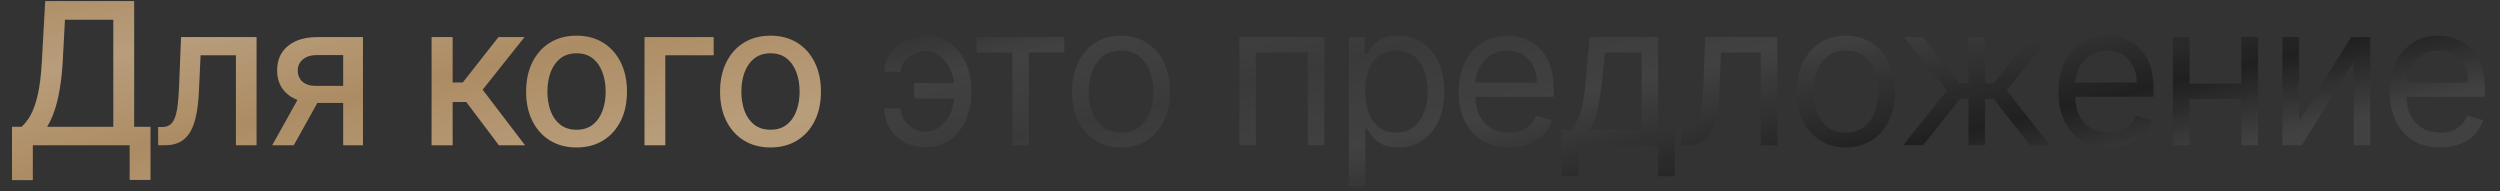
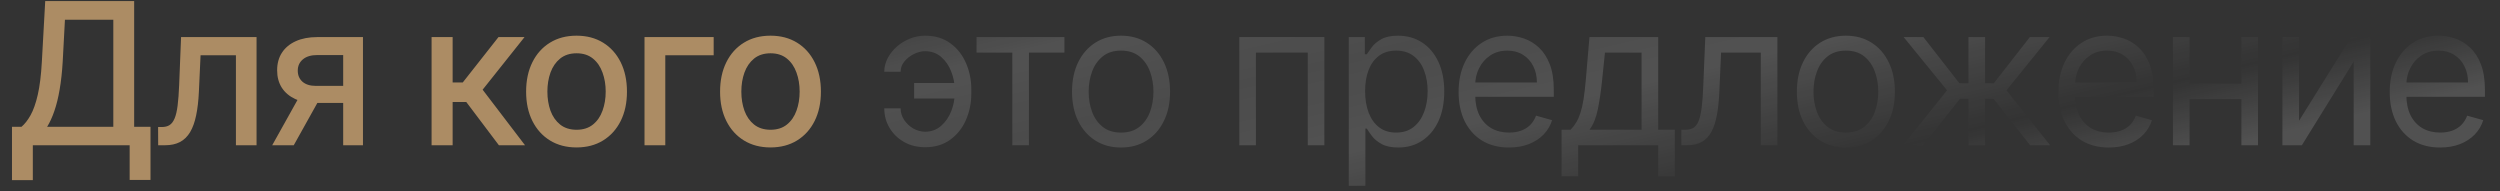
<svg xmlns="http://www.w3.org/2000/svg" width="353" height="27" viewBox="0 0 353 27" fill="none">
  <rect x="0" y="0" width="353" height="27" fill="#333333" stroke="none" />
  <path d="M1.692 25.432V17.905H3.034C3.492 17.52 3.919 16.973 4.317 16.264C4.715 15.555 5.053 14.597 5.331 13.39C5.61 12.184 5.802 10.636 5.908 8.747L6.385 0.146H18.943V17.905H21.25V25.402H18.307V20.51H4.635V25.432H1.692ZM6.654 17.905H16V2.791H9.169L8.851 8.747C8.765 10.185 8.622 11.478 8.424 12.625C8.231 13.772 7.983 14.786 7.678 15.667C7.379 16.542 7.038 17.288 6.654 17.905ZM22.334 20.51L22.324 17.934H22.871C23.295 17.934 23.65 17.845 23.935 17.666C24.227 17.48 24.465 17.169 24.651 16.731C24.837 16.294 24.979 15.691 25.078 14.922C25.178 14.146 25.251 13.172 25.297 11.998L25.566 5.237H36.225V20.51H33.312V7.802H28.32L28.081 12.993C28.022 14.252 27.892 15.353 27.694 16.294C27.501 17.235 27.22 18.021 26.848 18.65C26.477 19.273 26 19.741 25.417 20.052C24.833 20.357 24.124 20.51 23.289 20.51H22.334ZM48.458 20.51V7.773H44.798C43.93 7.773 43.254 7.975 42.77 8.379C42.286 8.783 42.044 9.314 42.044 9.97C42.044 10.62 42.266 11.143 42.711 11.541C43.161 11.932 43.791 12.128 44.6 12.128H49.323V14.534H44.6C43.473 14.534 42.498 14.348 41.676 13.977C40.861 13.599 40.231 13.066 39.787 12.376C39.35 11.687 39.131 10.871 39.131 9.93C39.131 8.969 39.356 8.14 39.807 7.444C40.264 6.742 40.917 6.198 41.766 5.814C42.621 5.429 43.632 5.237 44.798 5.237H51.252V20.51H48.458ZM38.435 20.51L42.74 12.794H45.783L41.477 20.51H38.435ZM60.939 20.51V5.237H63.912V11.64H65.344L70.385 5.237H74.064L68.148 12.665L74.134 20.51H70.445L65.841 14.405H63.912V20.51H60.939ZM81.407 20.818C79.976 20.818 78.726 20.49 77.659 19.834C76.592 19.177 75.763 18.259 75.173 17.079C74.583 15.899 74.288 14.521 74.288 12.943C74.288 11.359 74.583 9.973 75.173 8.787C75.763 7.6 76.592 6.679 77.659 6.023C78.726 5.366 79.976 5.038 81.407 5.038C82.839 5.038 84.089 5.366 85.156 6.023C86.223 6.679 87.052 7.6 87.642 8.787C88.232 9.973 88.527 11.359 88.527 12.943C88.527 14.521 88.232 15.899 87.642 17.079C87.052 18.259 86.223 19.177 85.156 19.834C84.089 20.49 82.839 20.818 81.407 20.818ZM81.417 18.322C82.345 18.322 83.114 18.077 83.724 17.587C84.334 17.096 84.785 16.443 85.076 15.628C85.375 14.812 85.524 13.914 85.524 12.933C85.524 11.959 85.375 11.064 85.076 10.248C84.785 9.426 84.334 8.767 83.724 8.27C83.114 7.773 82.345 7.524 81.417 7.524C80.483 7.524 79.707 7.773 79.091 8.27C78.481 8.767 78.027 9.426 77.728 10.248C77.437 11.064 77.291 11.959 77.291 12.933C77.291 13.914 77.437 14.812 77.728 15.628C78.027 16.443 78.481 17.096 79.091 17.587C79.707 18.077 80.483 18.322 81.417 18.322ZM100.77 5.237V7.802H93.939V20.51H91.005V5.237H100.77ZM108.794 20.818C107.362 20.818 106.113 20.49 105.045 19.834C103.978 19.177 103.149 18.259 102.559 17.079C101.97 15.899 101.675 14.521 101.675 12.943C101.675 11.359 101.97 9.973 102.559 8.787C103.149 7.6 103.978 6.679 105.045 6.023C106.113 5.366 107.362 5.038 108.794 5.038C110.226 5.038 111.475 5.366 112.542 6.023C113.61 6.679 114.438 7.6 115.028 8.787C115.618 9.973 115.913 11.359 115.913 12.943C115.913 14.521 115.618 15.899 115.028 17.079C114.438 18.259 113.61 19.177 112.542 19.834C111.475 20.49 110.226 20.818 108.794 20.818ZM108.804 18.322C109.732 18.322 110.501 18.077 111.111 17.587C111.72 17.096 112.171 16.443 112.463 15.628C112.761 14.812 112.91 13.914 112.91 12.933C112.91 11.959 112.761 11.064 112.463 10.248C112.171 9.426 111.72 8.767 111.111 8.27C110.501 7.773 109.732 7.524 108.804 7.524C107.869 7.524 107.094 7.773 106.477 8.27C105.867 8.767 105.413 9.426 105.115 10.248C104.823 11.064 104.677 11.959 104.677 12.933C104.677 13.914 104.823 14.812 105.115 15.628C105.413 16.443 105.867 17.096 106.477 17.587C107.094 18.077 107.869 18.322 108.804 18.322Z" fill="#AC8C64" />
-   <path d="M1.692 25.432V17.905H3.034C3.492 17.52 3.919 16.973 4.317 16.264C4.715 15.555 5.053 14.597 5.331 13.39C5.61 12.184 5.802 10.636 5.908 8.747L6.385 0.146H18.943V17.905H21.25V25.402H18.307V20.51H4.635V25.432H1.692ZM6.654 17.905H16V2.791H9.169L8.851 8.747C8.765 10.185 8.622 11.478 8.424 12.625C8.231 13.772 7.983 14.786 7.678 15.667C7.379 16.542 7.038 17.288 6.654 17.905ZM22.334 20.51L22.324 17.934H22.871C23.295 17.934 23.65 17.845 23.935 17.666C24.227 17.48 24.465 17.169 24.651 16.731C24.837 16.294 24.979 15.691 25.078 14.922C25.178 14.146 25.251 13.172 25.297 11.998L25.566 5.237H36.225V20.51H33.312V7.802H28.32L28.081 12.993C28.022 14.252 27.892 15.353 27.694 16.294C27.501 17.235 27.22 18.021 26.848 18.65C26.477 19.273 26 19.741 25.417 20.052C24.833 20.357 24.124 20.51 23.289 20.51H22.334ZM48.458 20.51V7.773H44.798C43.93 7.773 43.254 7.975 42.77 8.379C42.286 8.783 42.044 9.314 42.044 9.97C42.044 10.62 42.266 11.143 42.711 11.541C43.161 11.932 43.791 12.128 44.6 12.128H49.323V14.534H44.6C43.473 14.534 42.498 14.348 41.676 13.977C40.861 13.599 40.231 13.066 39.787 12.376C39.35 11.687 39.131 10.871 39.131 9.93C39.131 8.969 39.356 8.14 39.807 7.444C40.264 6.742 40.917 6.198 41.766 5.814C42.621 5.429 43.632 5.237 44.798 5.237H51.252V20.51H48.458ZM38.435 20.51L42.74 12.794H45.783L41.477 20.51H38.435ZM60.939 20.51V5.237H63.912V11.64H65.344L70.385 5.237H74.064L68.148 12.665L74.134 20.51H70.445L65.841 14.405H63.912V20.51H60.939ZM81.407 20.818C79.976 20.818 78.726 20.49 77.659 19.834C76.592 19.177 75.763 18.259 75.173 17.079C74.583 15.899 74.288 14.521 74.288 12.943C74.288 11.359 74.583 9.973 75.173 8.787C75.763 7.6 76.592 6.679 77.659 6.023C78.726 5.366 79.976 5.038 81.407 5.038C82.839 5.038 84.089 5.366 85.156 6.023C86.223 6.679 87.052 7.6 87.642 8.787C88.232 9.973 88.527 11.359 88.527 12.943C88.527 14.521 88.232 15.899 87.642 17.079C87.052 18.259 86.223 19.177 85.156 19.834C84.089 20.49 82.839 20.818 81.407 20.818ZM81.417 18.322C82.345 18.322 83.114 18.077 83.724 17.587C84.334 17.096 84.785 16.443 85.076 15.628C85.375 14.812 85.524 13.914 85.524 12.933C85.524 11.959 85.375 11.064 85.076 10.248C84.785 9.426 84.334 8.767 83.724 8.27C83.114 7.773 82.345 7.524 81.417 7.524C80.483 7.524 79.707 7.773 79.091 8.27C78.481 8.767 78.027 9.426 77.728 10.248C77.437 11.064 77.291 11.959 77.291 12.933C77.291 13.914 77.437 14.812 77.728 15.628C78.027 16.443 78.481 17.096 79.091 17.587C79.707 18.077 80.483 18.322 81.417 18.322ZM100.77 5.237V7.802H93.939V20.51H91.005V5.237H100.77ZM108.794 20.818C107.362 20.818 106.113 20.49 105.045 19.834C103.978 19.177 103.149 18.259 102.559 17.079C101.97 15.899 101.675 14.521 101.675 12.943C101.675 11.359 101.97 9.973 102.559 8.787C103.149 7.6 103.978 6.679 105.045 6.023C106.113 5.366 107.362 5.038 108.794 5.038C110.226 5.038 111.475 5.366 112.542 6.023C113.61 6.679 114.438 7.6 115.028 8.787C115.618 9.973 115.913 11.359 115.913 12.943C115.913 14.521 115.618 15.899 115.028 17.079C114.438 18.259 113.61 19.177 112.542 19.834C111.475 20.49 110.226 20.818 108.794 20.818ZM108.804 18.322C109.732 18.322 110.501 18.077 111.111 17.587C111.72 17.096 112.171 16.443 112.463 15.628C112.761 14.812 112.91 13.914 112.91 12.933C112.91 11.959 112.761 11.064 112.463 10.248C112.171 9.426 111.72 8.767 111.111 8.27C110.501 7.773 109.732 7.524 108.804 7.524C107.869 7.524 107.094 7.773 106.477 8.27C105.867 8.767 105.413 9.426 105.115 10.248C104.823 11.064 104.677 11.959 104.677 12.933C104.677 13.914 104.823 14.812 105.115 15.628C105.413 16.443 105.867 17.096 106.477 17.587C107.094 18.077 107.869 18.322 108.804 18.322Z" fill="url(#paint0_linear_2017_91)" fill-opacity="0.15" />
-   <path d="M130.627 7.226C130.097 7.232 129.563 7.368 129.026 7.633C128.496 7.899 128.052 8.25 127.694 8.687C127.342 9.118 127.167 9.599 127.167 10.129H124.86C124.86 9.466 125.019 8.83 125.337 8.22C125.655 7.61 126.083 7.067 126.62 6.589C127.163 6.112 127.78 5.734 128.469 5.456C129.165 5.177 129.885 5.038 130.627 5.038C132.019 5.038 133.199 5.389 134.167 6.092C135.141 6.795 135.88 7.723 136.384 8.876C136.895 10.03 137.15 11.283 137.15 12.635V13.192C137.15 14.537 136.895 15.79 136.384 16.95C135.88 18.104 135.141 19.032 134.167 19.734C133.199 20.437 132.019 20.788 130.627 20.788C129.513 20.788 128.522 20.543 127.654 20.052C126.786 19.555 126.103 18.892 125.606 18.064C125.109 17.235 124.86 16.314 124.86 15.3H127.167C127.167 15.876 127.329 16.416 127.654 16.92C127.985 17.417 128.413 17.822 128.937 18.133C129.467 18.438 130.03 18.594 130.627 18.601C131.515 18.594 132.271 18.316 132.894 17.765C133.517 17.215 133.991 16.526 134.316 15.697C134.641 14.869 134.803 14.033 134.803 13.192V12.635C134.803 11.773 134.641 10.931 134.316 10.109C133.998 9.281 133.527 8.595 132.904 8.051C132.288 7.507 131.529 7.232 130.627 7.226ZM135.758 11.72V13.908H129.076V11.72H135.758ZM137.888 7.425V5.237H150.297V7.425H145.286V20.51H142.939V7.425H137.888ZM158.292 20.828C156.913 20.828 155.703 20.5 154.663 19.844C153.628 19.187 152.82 18.269 152.236 17.089C151.66 15.909 151.371 14.531 151.371 12.953C151.371 11.362 151.66 9.973 152.236 8.787C152.82 7.6 153.628 6.679 154.663 6.023C155.703 5.366 156.913 5.038 158.292 5.038C159.671 5.038 160.877 5.366 161.911 6.023C162.952 6.679 163.761 7.6 164.337 8.787C164.921 9.973 165.212 11.362 165.212 12.953C165.212 14.531 164.921 15.909 164.337 17.089C163.761 18.269 162.952 19.187 161.911 19.844C160.877 20.5 159.671 20.828 158.292 20.828ZM158.292 18.72C159.339 18.72 160.201 18.451 160.877 17.915C161.553 17.378 162.054 16.672 162.378 15.797C162.703 14.922 162.866 13.974 162.866 12.953C162.866 11.932 162.703 10.981 162.378 10.099C162.054 9.218 161.553 8.505 160.877 7.961C160.201 7.418 159.339 7.146 158.292 7.146C157.244 7.146 156.383 7.418 155.707 7.961C155.03 8.505 154.53 9.218 154.205 10.099C153.88 10.981 153.718 11.932 153.718 12.953C153.718 13.974 153.88 14.922 154.205 15.797C154.53 16.672 155.03 17.378 155.707 17.915C156.383 18.451 157.244 18.72 158.292 18.72ZM174.989 20.51V5.237H187.001V20.51H184.654V7.425H177.336V20.51H174.989ZM190.446 26.237V5.237H192.713V7.663H192.992C193.164 7.398 193.403 7.06 193.708 6.649C194.019 6.231 194.463 5.86 195.04 5.535C195.623 5.204 196.412 5.038 197.406 5.038C198.692 5.038 199.826 5.36 200.807 6.003C201.788 6.646 202.554 7.557 203.104 8.737C203.654 9.917 203.929 11.309 203.929 12.913C203.929 14.531 203.654 15.933 203.104 17.119C202.554 18.299 201.791 19.214 200.817 19.863C199.842 20.506 198.719 20.828 197.446 20.828C196.465 20.828 195.68 20.666 195.09 20.341C194.5 20.009 194.046 19.635 193.727 19.217C193.409 18.793 193.164 18.442 192.992 18.163H192.793V26.237H190.446ZM192.753 12.873C192.753 14.027 192.922 15.044 193.26 15.926C193.598 16.801 194.092 17.487 194.742 17.984C195.391 18.475 196.187 18.72 197.128 18.72C198.109 18.72 198.928 18.462 199.584 17.944C200.247 17.421 200.744 16.718 201.075 15.836C201.414 14.948 201.583 13.96 201.583 12.873C201.583 11.8 201.417 10.832 201.085 9.97C200.761 9.102 200.267 8.416 199.604 7.912C198.948 7.401 198.122 7.146 197.128 7.146C196.173 7.146 195.371 7.388 194.722 7.872C194.072 8.349 193.582 9.019 193.25 9.88C192.919 10.736 192.753 11.733 192.753 12.873ZM213.072 20.828C211.6 20.828 210.331 20.503 209.264 19.854C208.203 19.197 207.385 18.282 206.808 17.109C206.238 15.929 205.953 14.557 205.953 12.993C205.953 11.428 206.238 10.05 206.808 8.856C207.385 7.657 208.187 6.722 209.214 6.052C210.248 5.376 211.455 5.038 212.833 5.038C213.629 5.038 214.414 5.171 215.19 5.436C215.966 5.701 216.672 6.132 217.308 6.729C217.944 7.318 218.451 8.101 218.829 9.075C219.207 10.05 219.396 11.249 219.396 12.675V13.669H207.623V11.64H217.01C217.01 10.779 216.837 10.01 216.493 9.334C216.154 8.657 215.671 8.124 215.041 7.733C214.418 7.342 213.682 7.146 212.833 7.146C211.899 7.146 211.09 7.378 210.407 7.842C209.731 8.3 209.211 8.896 208.846 9.632C208.482 10.368 208.299 11.156 208.299 11.998V13.351C208.299 14.504 208.498 15.482 208.896 16.284C209.3 17.079 209.86 17.686 210.576 18.104C211.292 18.515 212.124 18.72 213.072 18.72C213.689 18.72 214.245 18.634 214.743 18.462C215.246 18.282 215.68 18.017 216.045 17.666C216.41 17.308 216.691 16.864 216.89 16.334L219.157 16.97C218.919 17.739 218.518 18.415 217.954 18.998C217.391 19.575 216.695 20.026 215.866 20.351C215.038 20.669 214.106 20.828 213.072 20.828ZM220.495 24.885V18.322H221.768C222.079 17.997 222.348 17.646 222.573 17.268C222.798 16.89 222.994 16.443 223.16 15.926C223.332 15.402 223.478 14.766 223.597 14.017C223.716 13.261 223.823 12.35 223.915 11.283L224.432 5.237H234.137V18.322H236.483V24.885H234.137V20.51H222.841V24.885H220.495ZM224.432 18.322H231.79V7.425H226.62L226.222 11.283C226.056 12.88 225.851 14.275 225.606 15.469C225.36 16.662 224.969 17.613 224.432 18.322ZM237.406 20.51V18.322H237.963C238.42 18.322 238.801 18.233 239.106 18.054C239.411 17.868 239.656 17.547 239.842 17.089C240.034 16.625 240.18 15.982 240.28 15.16C240.386 14.332 240.462 13.278 240.508 11.998L240.787 5.237H250.968V20.51H248.622V7.425H243.014L242.775 12.873C242.722 14.126 242.61 15.23 242.437 16.184C242.271 17.132 242.016 17.928 241.672 18.571C241.333 19.214 240.883 19.698 240.319 20.023C239.756 20.347 239.05 20.51 238.201 20.51H237.406ZM260.638 20.828C259.26 20.828 258.05 20.5 257.009 19.844C255.975 19.187 255.166 18.269 254.583 17.089C254.006 15.909 253.718 14.531 253.718 12.953C253.718 11.362 254.006 9.973 254.583 8.787C255.166 7.6 255.975 6.679 257.009 6.023C258.05 5.366 259.26 5.038 260.638 5.038C262.017 5.038 263.224 5.366 264.258 6.023C265.298 6.679 266.107 7.6 266.684 8.787C267.267 9.973 267.559 11.362 267.559 12.953C267.559 14.531 267.267 15.909 266.684 17.089C266.107 18.269 265.298 19.187 264.258 19.844C263.224 20.5 262.017 20.828 260.638 20.828ZM260.638 18.72C261.686 18.72 262.547 18.451 263.224 17.915C263.9 17.378 264.4 16.672 264.725 15.797C265.05 14.922 265.212 13.974 265.212 12.953C265.212 11.932 265.05 10.981 264.725 10.099C264.4 9.218 263.9 8.505 263.224 7.961C262.547 7.418 261.686 7.146 260.638 7.146C259.591 7.146 258.729 7.418 258.053 7.961C257.377 8.505 256.877 9.218 256.552 10.099C256.227 10.981 256.065 11.932 256.065 12.953C256.065 13.974 256.227 14.922 256.552 15.797C256.877 16.672 257.377 17.378 258.053 17.915C258.729 18.451 259.591 18.72 260.638 18.72ZM268.717 20.51L274.922 12.754L268.797 5.237H271.581L276.672 11.76H277.945V5.237H280.291V11.76H281.524L286.615 5.237H289.399L283.314 12.754L289.479 20.51H286.655L281.484 13.947H280.291V20.51H277.945V13.947H276.752L271.541 20.51H268.717ZM297.767 20.828C296.295 20.828 295.026 20.503 293.958 19.854C292.898 19.197 292.079 18.282 291.502 17.109C290.932 15.929 290.647 14.557 290.647 12.993C290.647 11.428 290.932 10.05 291.502 8.856C292.079 7.657 292.881 6.722 293.909 6.052C294.943 5.376 296.149 5.038 297.528 5.038C298.323 5.038 299.109 5.171 299.885 5.436C300.66 5.701 301.366 6.132 302.002 6.729C302.639 7.318 303.146 8.101 303.524 9.075C303.902 10.05 304.09 11.249 304.09 12.675V13.669H292.318V11.64H301.704C301.704 10.779 301.532 10.01 301.187 9.334C300.849 8.657 300.365 8.124 299.735 7.733C299.112 7.342 298.376 7.146 297.528 7.146C296.593 7.146 295.785 7.378 295.102 7.842C294.426 8.3 293.905 8.896 293.541 9.632C293.176 10.368 292.994 11.156 292.994 11.998V13.351C292.994 14.504 293.193 15.482 293.59 16.284C293.995 17.079 294.555 17.686 295.271 18.104C295.987 18.515 296.819 18.72 297.767 18.72C298.383 18.72 298.94 18.634 299.437 18.462C299.941 18.282 300.375 18.017 300.74 17.666C301.104 17.308 301.386 16.864 301.585 16.334L303.852 16.97C303.613 17.739 303.212 18.415 302.649 18.998C302.085 19.575 301.389 20.026 300.561 20.351C299.732 20.669 298.801 20.828 297.767 20.828ZM317.042 11.8V13.987H308.61V11.8H317.042ZM309.167 5.237V20.51H306.82V5.237H309.167ZM318.831 5.237V20.51H316.485V5.237H318.831ZM324.624 17.049L331.981 5.237H334.686V20.51H332.339V8.697L325.021 20.51H322.277V5.237H324.624V17.049ZM344.547 20.828C343.076 20.828 341.806 20.503 340.739 19.854C339.679 19.197 338.86 18.282 338.283 17.109C337.713 15.929 337.428 14.557 337.428 12.993C337.428 11.428 337.713 10.05 338.283 8.856C338.86 7.657 339.662 6.722 340.689 6.052C341.724 5.376 342.93 5.038 344.309 5.038C345.104 5.038 345.89 5.171 346.665 5.436C347.441 5.701 348.147 6.132 348.783 6.729C349.42 7.318 349.927 8.101 350.304 9.075C350.682 10.05 350.871 11.249 350.871 12.675V13.669H339.099V11.64H348.485C348.485 10.779 348.313 10.01 347.968 9.334C347.63 8.657 347.146 8.124 346.516 7.733C345.893 7.342 345.157 7.146 344.309 7.146C343.374 7.146 342.565 7.378 341.883 7.842C341.206 8.3 340.686 8.896 340.322 9.632C339.957 10.368 339.775 11.156 339.775 11.998V13.351C339.775 14.504 339.974 15.482 340.371 16.284C340.776 17.079 341.336 17.686 342.052 18.104C342.768 18.515 343.599 18.72 344.547 18.72C345.164 18.72 345.721 18.634 346.218 18.462C346.722 18.282 347.156 18.017 347.52 17.666C347.885 17.308 348.167 16.864 348.366 16.334L350.633 16.97C350.394 17.739 349.993 18.415 349.429 18.998C348.866 19.575 348.17 20.026 347.341 20.351C346.513 20.669 345.581 20.828 344.547 20.828Z" fill="#202020" />
  <path d="M130.627 7.226C130.097 7.232 129.563 7.368 129.026 7.633C128.496 7.899 128.052 8.25 127.694 8.687C127.342 9.118 127.167 9.599 127.167 10.129H124.86C124.86 9.466 125.019 8.83 125.337 8.22C125.655 7.61 126.083 7.067 126.62 6.589C127.163 6.112 127.78 5.734 128.469 5.456C129.165 5.177 129.885 5.038 130.627 5.038C132.019 5.038 133.199 5.389 134.167 6.092C135.141 6.795 135.88 7.723 136.384 8.876C136.895 10.03 137.15 11.283 137.15 12.635V13.192C137.15 14.537 136.895 15.79 136.384 16.95C135.88 18.104 135.141 19.032 134.167 19.734C133.199 20.437 132.019 20.788 130.627 20.788C129.513 20.788 128.522 20.543 127.654 20.052C126.786 19.555 126.103 18.892 125.606 18.064C125.109 17.235 124.86 16.314 124.86 15.3H127.167C127.167 15.876 127.329 16.416 127.654 16.92C127.985 17.417 128.413 17.822 128.937 18.133C129.467 18.438 130.03 18.594 130.627 18.601C131.515 18.594 132.271 18.316 132.894 17.765C133.517 17.215 133.991 16.526 134.316 15.697C134.641 14.869 134.803 14.033 134.803 13.192V12.635C134.803 11.773 134.641 10.931 134.316 10.109C133.998 9.281 133.527 8.595 132.904 8.051C132.288 7.507 131.529 7.232 130.627 7.226ZM135.758 11.72V13.908H129.076V11.72H135.758ZM137.888 7.425V5.237H150.297V7.425H145.286V20.51H142.939V7.425H137.888ZM158.292 20.828C156.913 20.828 155.703 20.5 154.663 19.844C153.628 19.187 152.82 18.269 152.236 17.089C151.66 15.909 151.371 14.531 151.371 12.953C151.371 11.362 151.66 9.973 152.236 8.787C152.82 7.6 153.628 6.679 154.663 6.023C155.703 5.366 156.913 5.038 158.292 5.038C159.671 5.038 160.877 5.366 161.911 6.023C162.952 6.679 163.761 7.6 164.337 8.787C164.921 9.973 165.212 11.362 165.212 12.953C165.212 14.531 164.921 15.909 164.337 17.089C163.761 18.269 162.952 19.187 161.911 19.844C160.877 20.5 159.671 20.828 158.292 20.828ZM158.292 18.72C159.339 18.72 160.201 18.451 160.877 17.915C161.553 17.378 162.054 16.672 162.378 15.797C162.703 14.922 162.866 13.974 162.866 12.953C162.866 11.932 162.703 10.981 162.378 10.099C162.054 9.218 161.553 8.505 160.877 7.961C160.201 7.418 159.339 7.146 158.292 7.146C157.244 7.146 156.383 7.418 155.707 7.961C155.03 8.505 154.53 9.218 154.205 10.099C153.88 10.981 153.718 11.932 153.718 12.953C153.718 13.974 153.88 14.922 154.205 15.797C154.53 16.672 155.03 17.378 155.707 17.915C156.383 18.451 157.244 18.72 158.292 18.72ZM174.989 20.51V5.237H187.001V20.51H184.654V7.425H177.336V20.51H174.989ZM190.446 26.237V5.237H192.713V7.663H192.992C193.164 7.398 193.403 7.06 193.708 6.649C194.019 6.231 194.463 5.86 195.04 5.535C195.623 5.204 196.412 5.038 197.406 5.038C198.692 5.038 199.826 5.36 200.807 6.003C201.788 6.646 202.554 7.557 203.104 8.737C203.654 9.917 203.929 11.309 203.929 12.913C203.929 14.531 203.654 15.933 203.104 17.119C202.554 18.299 201.791 19.214 200.817 19.863C199.842 20.506 198.719 20.828 197.446 20.828C196.465 20.828 195.68 20.666 195.09 20.341C194.5 20.009 194.046 19.635 193.727 19.217C193.409 18.793 193.164 18.442 192.992 18.163H192.793V26.237H190.446ZM192.753 12.873C192.753 14.027 192.922 15.044 193.26 15.926C193.598 16.801 194.092 17.487 194.742 17.984C195.391 18.475 196.187 18.72 197.128 18.72C198.109 18.72 198.928 18.462 199.584 17.944C200.247 17.421 200.744 16.718 201.075 15.836C201.414 14.948 201.583 13.96 201.583 12.873C201.583 11.8 201.417 10.832 201.085 9.97C200.761 9.102 200.267 8.416 199.604 7.912C198.948 7.401 198.122 7.146 197.128 7.146C196.173 7.146 195.371 7.388 194.722 7.872C194.072 8.349 193.582 9.019 193.25 9.88C192.919 10.736 192.753 11.733 192.753 12.873ZM213.072 20.828C211.6 20.828 210.331 20.503 209.264 19.854C208.203 19.197 207.385 18.282 206.808 17.109C206.238 15.929 205.953 14.557 205.953 12.993C205.953 11.428 206.238 10.05 206.808 8.856C207.385 7.657 208.187 6.722 209.214 6.052C210.248 5.376 211.455 5.038 212.833 5.038C213.629 5.038 214.414 5.171 215.19 5.436C215.966 5.701 216.672 6.132 217.308 6.729C217.944 7.318 218.451 8.101 218.829 9.075C219.207 10.05 219.396 11.249 219.396 12.675V13.669H207.623V11.64H217.01C217.01 10.779 216.837 10.01 216.493 9.334C216.154 8.657 215.671 8.124 215.041 7.733C214.418 7.342 213.682 7.146 212.833 7.146C211.899 7.146 211.09 7.378 210.407 7.842C209.731 8.3 209.211 8.896 208.846 9.632C208.482 10.368 208.299 11.156 208.299 11.998V13.351C208.299 14.504 208.498 15.482 208.896 16.284C209.3 17.079 209.86 17.686 210.576 18.104C211.292 18.515 212.124 18.72 213.072 18.72C213.689 18.72 214.245 18.634 214.743 18.462C215.246 18.282 215.68 18.017 216.045 17.666C216.41 17.308 216.691 16.864 216.89 16.334L219.157 16.97C218.919 17.739 218.518 18.415 217.954 18.998C217.391 19.575 216.695 20.026 215.866 20.351C215.038 20.669 214.106 20.828 213.072 20.828ZM220.495 24.885V18.322H221.768C222.079 17.997 222.348 17.646 222.573 17.268C222.798 16.89 222.994 16.443 223.16 15.926C223.332 15.402 223.478 14.766 223.597 14.017C223.716 13.261 223.823 12.35 223.915 11.283L224.432 5.237H234.137V18.322H236.483V24.885H234.137V20.51H222.841V24.885H220.495ZM224.432 18.322H231.79V7.425H226.62L226.222 11.283C226.056 12.88 225.851 14.275 225.606 15.469C225.36 16.662 224.969 17.613 224.432 18.322ZM237.406 20.51V18.322H237.963C238.42 18.322 238.801 18.233 239.106 18.054C239.411 17.868 239.656 17.547 239.842 17.089C240.034 16.625 240.18 15.982 240.28 15.16C240.386 14.332 240.462 13.278 240.508 11.998L240.787 5.237H250.968V20.51H248.622V7.425H243.014L242.775 12.873C242.722 14.126 242.61 15.23 242.437 16.184C242.271 17.132 242.016 17.928 241.672 18.571C241.333 19.214 240.883 19.698 240.319 20.023C239.756 20.347 239.05 20.51 238.201 20.51H237.406ZM260.638 20.828C259.26 20.828 258.05 20.5 257.009 19.844C255.975 19.187 255.166 18.269 254.583 17.089C254.006 15.909 253.718 14.531 253.718 12.953C253.718 11.362 254.006 9.973 254.583 8.787C255.166 7.6 255.975 6.679 257.009 6.023C258.05 5.366 259.26 5.038 260.638 5.038C262.017 5.038 263.224 5.366 264.258 6.023C265.298 6.679 266.107 7.6 266.684 8.787C267.267 9.973 267.559 11.362 267.559 12.953C267.559 14.531 267.267 15.909 266.684 17.089C266.107 18.269 265.298 19.187 264.258 19.844C263.224 20.5 262.017 20.828 260.638 20.828ZM260.638 18.72C261.686 18.72 262.547 18.451 263.224 17.915C263.9 17.378 264.4 16.672 264.725 15.797C265.05 14.922 265.212 13.974 265.212 12.953C265.212 11.932 265.05 10.981 264.725 10.099C264.4 9.218 263.9 8.505 263.224 7.961C262.547 7.418 261.686 7.146 260.638 7.146C259.591 7.146 258.729 7.418 258.053 7.961C257.377 8.505 256.877 9.218 256.552 10.099C256.227 10.981 256.065 11.932 256.065 12.953C256.065 13.974 256.227 14.922 256.552 15.797C256.877 16.672 257.377 17.378 258.053 17.915C258.729 18.451 259.591 18.72 260.638 18.72ZM268.717 20.51L274.922 12.754L268.797 5.237H271.581L276.672 11.76H277.945V5.237H280.291V11.76H281.524L286.615 5.237H289.399L283.314 12.754L289.479 20.51H286.655L281.484 13.947H280.291V20.51H277.945V13.947H276.752L271.541 20.51H268.717ZM297.767 20.828C296.295 20.828 295.026 20.503 293.958 19.854C292.898 19.197 292.079 18.282 291.502 17.109C290.932 15.929 290.647 14.557 290.647 12.993C290.647 11.428 290.932 10.05 291.502 8.856C292.079 7.657 292.881 6.722 293.909 6.052C294.943 5.376 296.149 5.038 297.528 5.038C298.323 5.038 299.109 5.171 299.885 5.436C300.66 5.701 301.366 6.132 302.002 6.729C302.639 7.318 303.146 8.101 303.524 9.075C303.902 10.05 304.09 11.249 304.09 12.675V13.669H292.318V11.64H301.704C301.704 10.779 301.532 10.01 301.187 9.334C300.849 8.657 300.365 8.124 299.735 7.733C299.112 7.342 298.376 7.146 297.528 7.146C296.593 7.146 295.785 7.378 295.102 7.842C294.426 8.3 293.905 8.896 293.541 9.632C293.176 10.368 292.994 11.156 292.994 11.998V13.351C292.994 14.504 293.193 15.482 293.59 16.284C293.995 17.079 294.555 17.686 295.271 18.104C295.987 18.515 296.819 18.72 297.767 18.72C298.383 18.72 298.94 18.634 299.437 18.462C299.941 18.282 300.375 18.017 300.74 17.666C301.104 17.308 301.386 16.864 301.585 16.334L303.852 16.97C303.613 17.739 303.212 18.415 302.649 18.998C302.085 19.575 301.389 20.026 300.561 20.351C299.732 20.669 298.801 20.828 297.767 20.828ZM317.042 11.8V13.987H308.61V11.8H317.042ZM309.167 5.237V20.51H306.82V5.237H309.167ZM318.831 5.237V20.51H316.485V5.237H318.831ZM324.624 17.049L331.981 5.237H334.686V20.51H332.339V8.697L325.021 20.51H322.277V5.237H324.624V17.049ZM344.547 20.828C343.076 20.828 341.806 20.503 340.739 19.854C339.679 19.197 338.86 18.282 338.283 17.109C337.713 15.929 337.428 14.557 337.428 12.993C337.428 11.428 337.713 10.05 338.283 8.856C338.86 7.657 339.662 6.722 340.689 6.052C341.724 5.376 342.93 5.038 344.309 5.038C345.104 5.038 345.89 5.171 346.665 5.436C347.441 5.701 348.147 6.132 348.783 6.729C349.42 7.318 349.927 8.101 350.304 9.075C350.682 10.05 350.871 11.249 350.871 12.675V13.669H339.099V11.64H348.485C348.485 10.779 348.313 10.01 347.968 9.334C347.63 8.657 347.146 8.124 346.516 7.733C345.893 7.342 345.157 7.146 344.309 7.146C343.374 7.146 342.565 7.378 341.883 7.842C341.206 8.3 340.686 8.896 340.322 9.632C339.957 10.368 339.775 11.156 339.775 11.998V13.351C339.775 14.504 339.974 15.482 340.371 16.284C340.776 17.079 341.336 17.686 342.052 18.104C342.768 18.515 343.599 18.72 344.547 18.72C345.164 18.72 345.721 18.634 346.218 18.462C346.722 18.282 347.156 18.017 347.52 17.666C347.885 17.308 348.167 16.864 348.366 16.334L350.633 16.97C350.394 17.739 349.993 18.415 349.429 18.998C348.866 19.575 348.17 20.026 347.341 20.351C346.513 20.669 345.581 20.828 344.547 20.828Z" fill="url(#paint1_linear_2017_91)" fill-opacity="0.15" />
  <defs>
    <linearGradient id="paint0_linear_2017_91" x1="0.645" y1="-1.053" x2="22.085" y2="90.247" gradientUnits="userSpaceOnUse">
      <stop stop-color="white" stop-opacity="0" />
      <stop offset="0.128" stop-color="white" />
      <stop offset="0.274" stop-color="white" stop-opacity="0" />
      <stop offset="0.441" stop-color="white" />
      <stop offset="0.56" stop-color="white" stop-opacity="0.786" />
      <stop offset="0.691" stop-color="white" />
      <stop offset="0.878" stop-color="white" stop-opacity="0" />
      <stop offset="0.993" stop-color="white" />
    </linearGradient>
    <linearGradient id="paint1_linear_2017_91" x1="0.645" y1="-1.053" x2="22.085" y2="90.247" gradientUnits="userSpaceOnUse">
      <stop stop-color="white" stop-opacity="0" />
      <stop offset="0.128" stop-color="white" />
      <stop offset="0.274" stop-color="white" stop-opacity="0" />
      <stop offset="0.441" stop-color="white" />
      <stop offset="0.56" stop-color="white" stop-opacity="0.786" />
      <stop offset="0.691" stop-color="white" />
      <stop offset="0.878" stop-color="white" stop-opacity="0" />
      <stop offset="0.993" stop-color="white" />
    </linearGradient>
  </defs>
</svg>